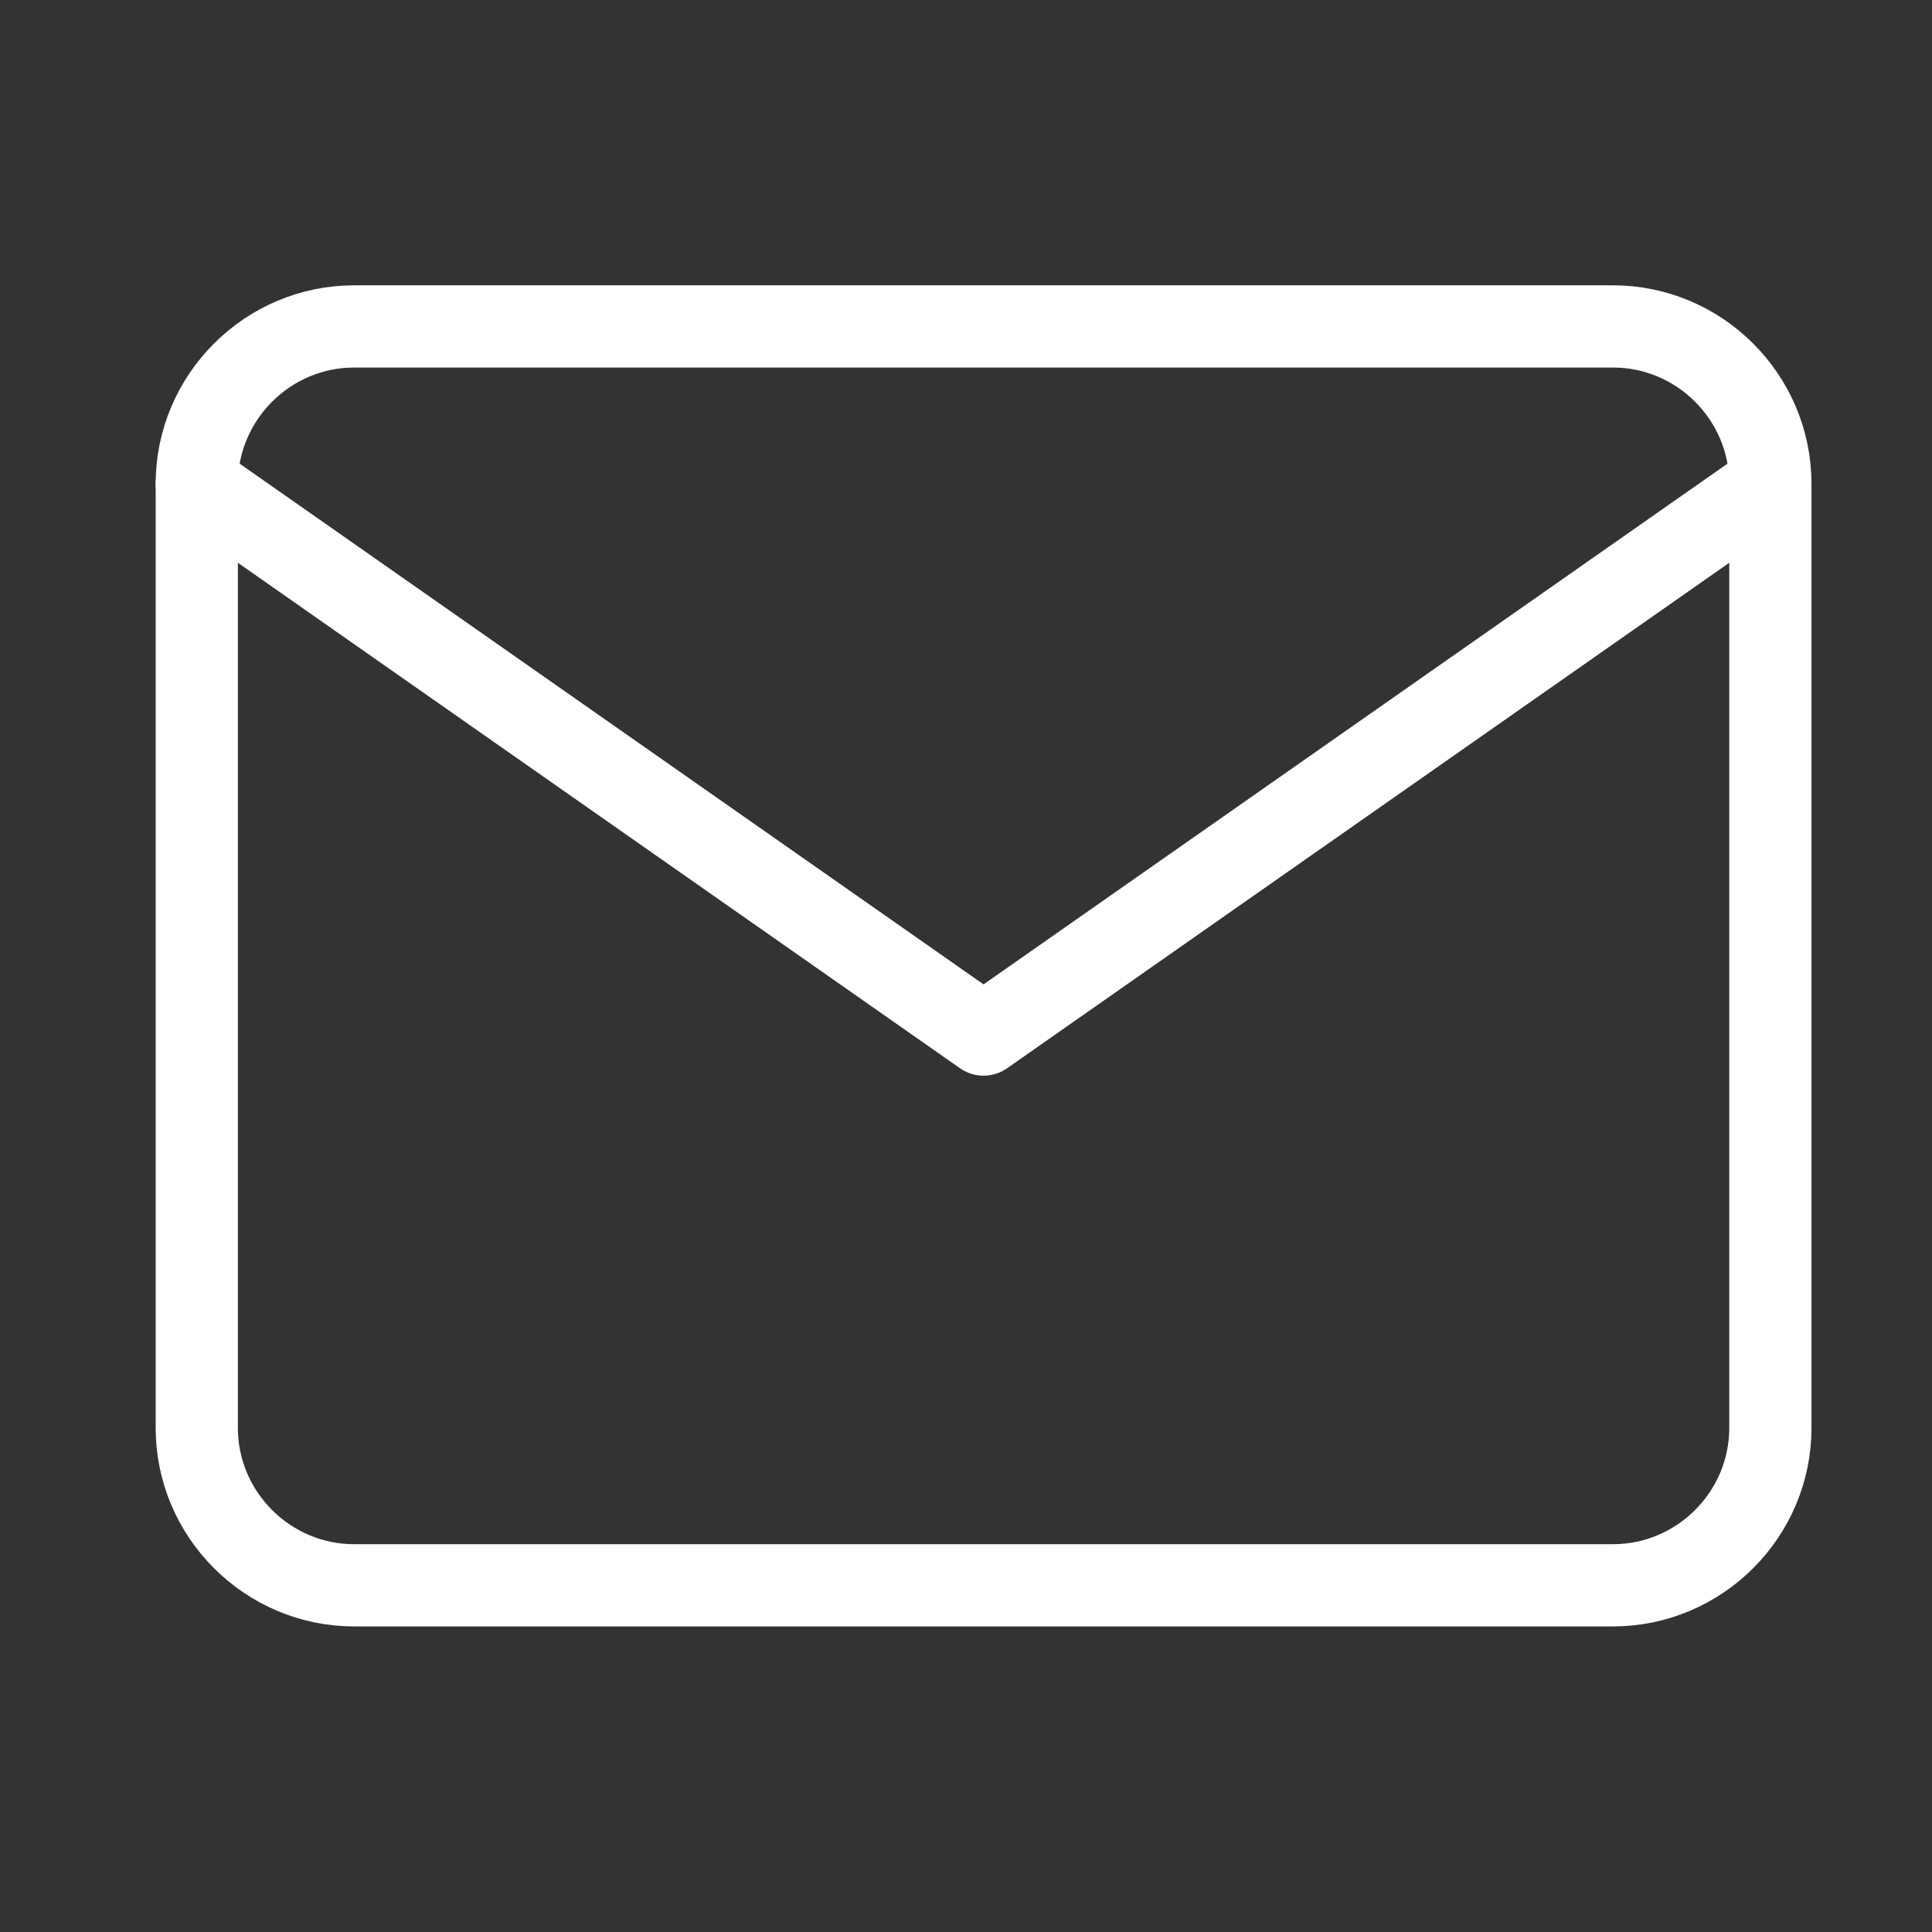
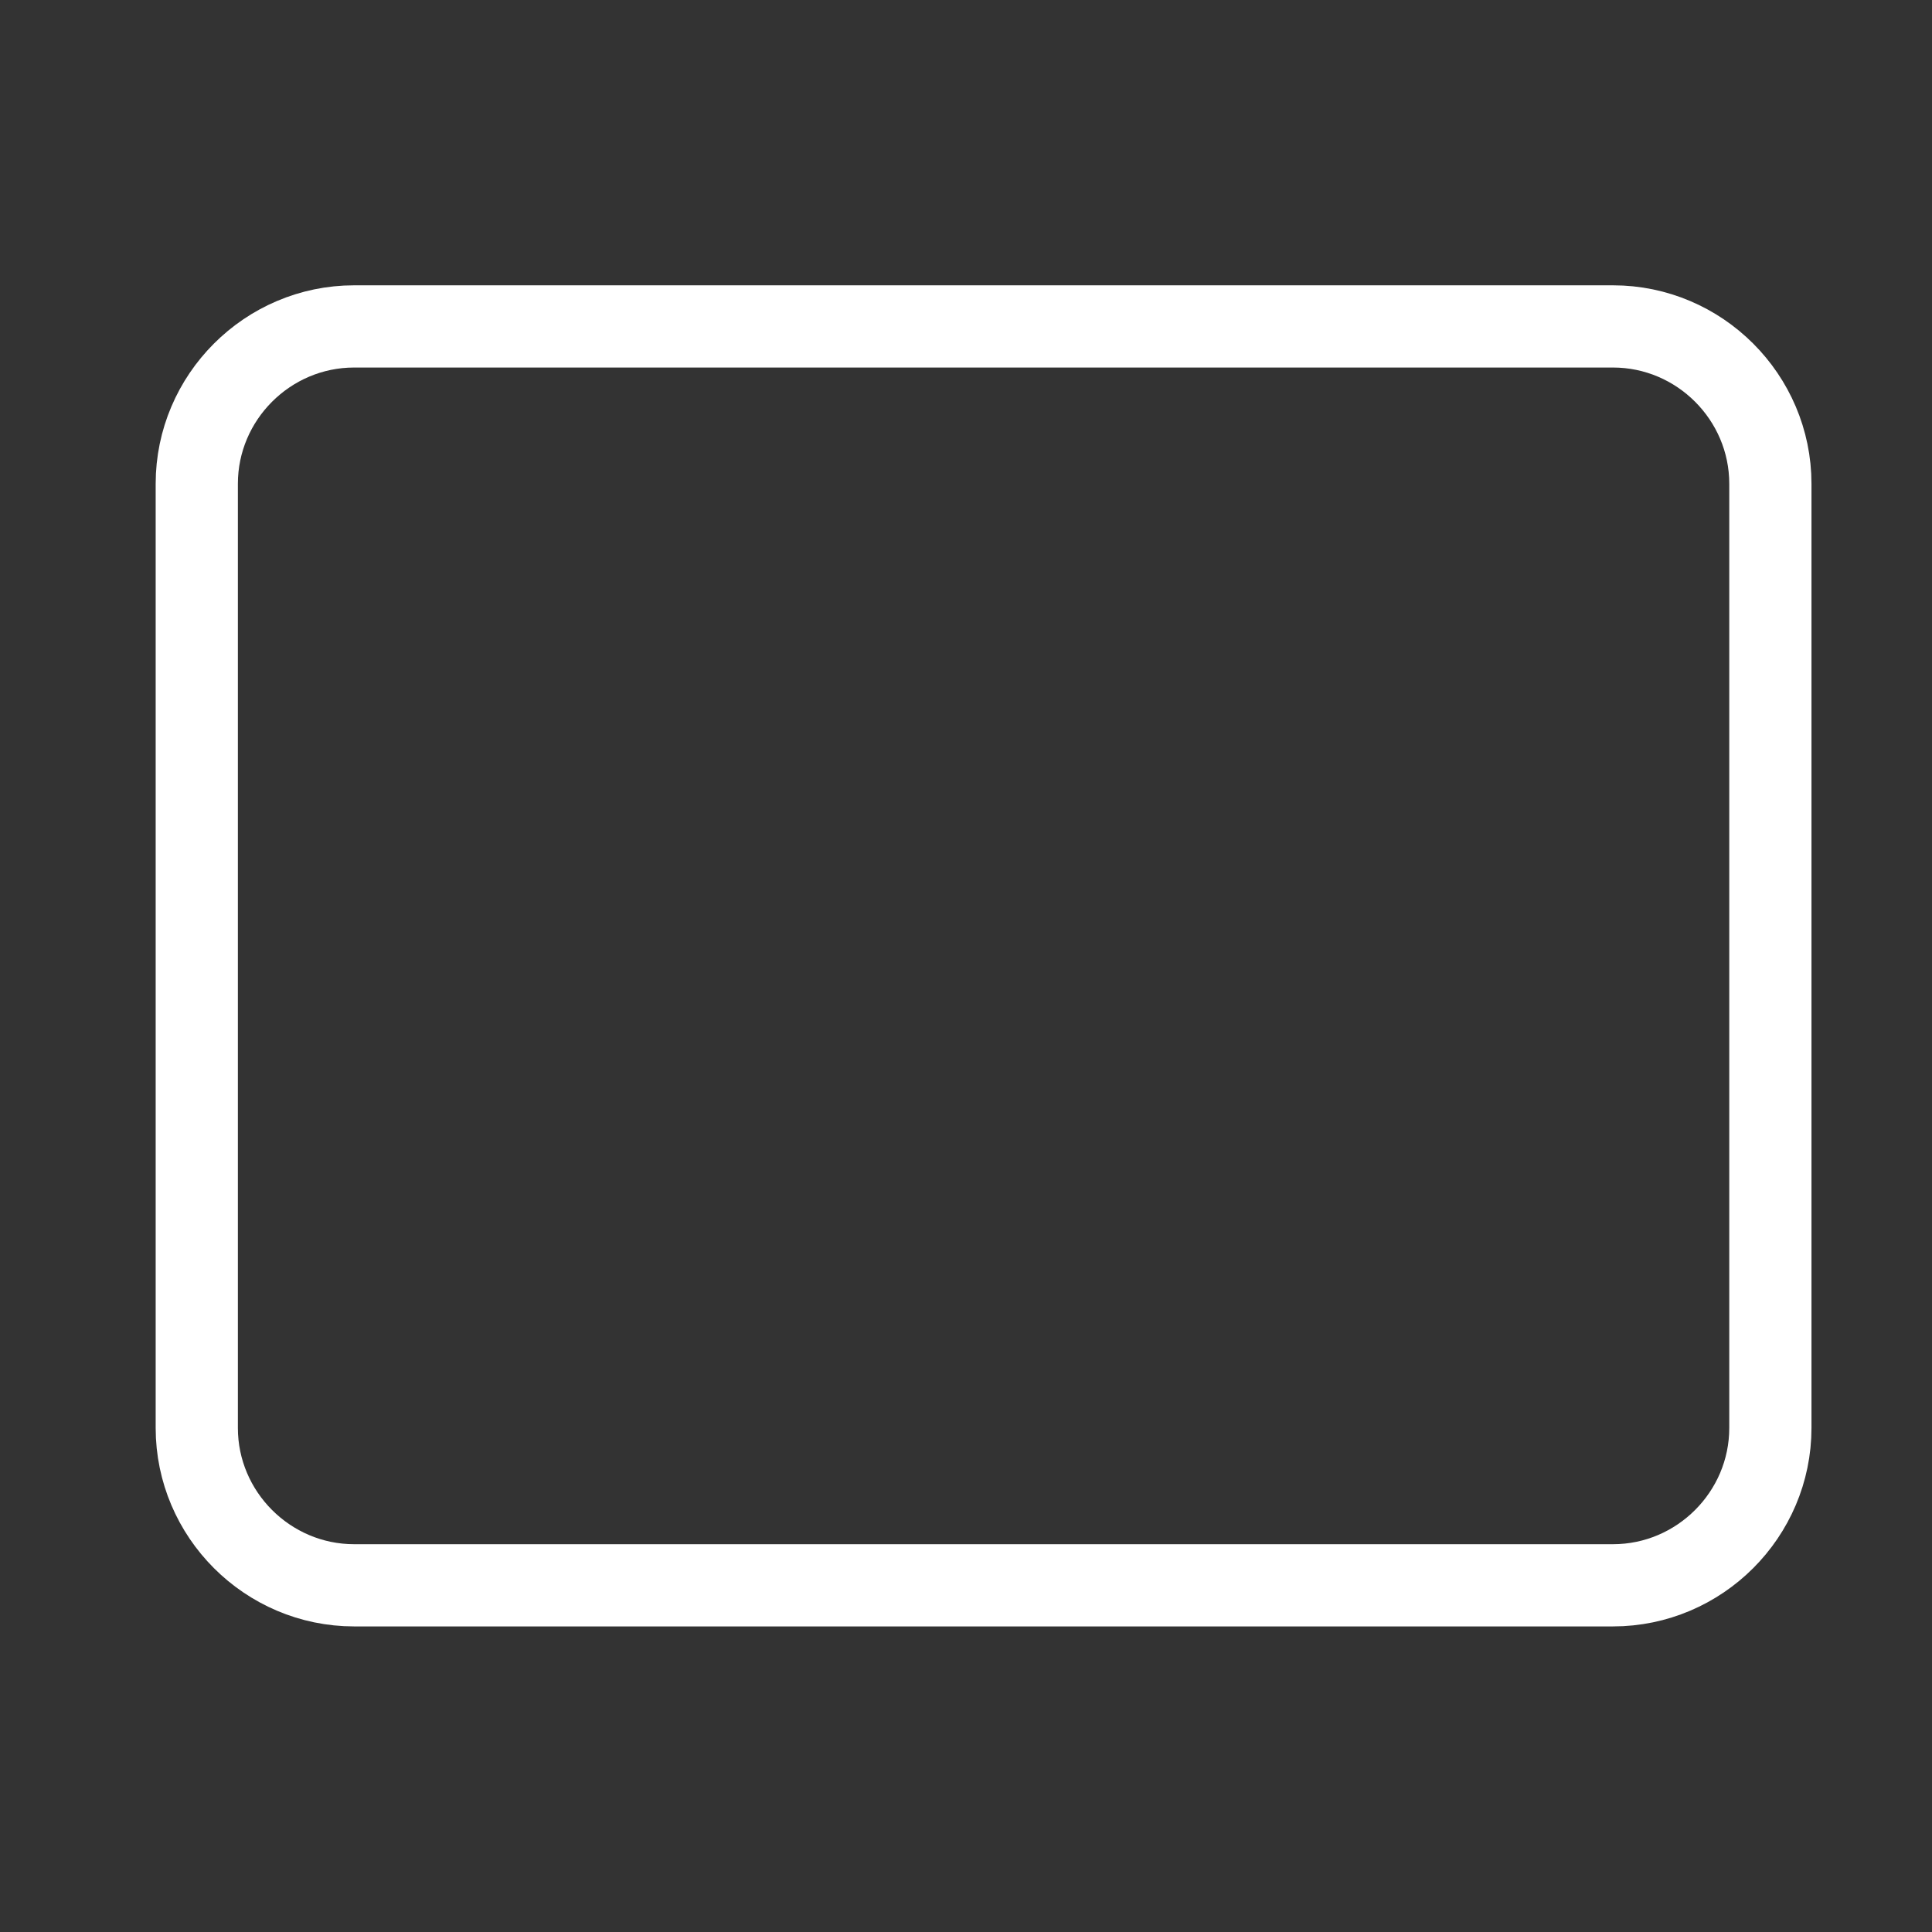
<svg xmlns="http://www.w3.org/2000/svg" width="47" height="47" viewBox="0 0 47 47" fill="none">
  <rect x="0" y="0" width="47" height="47" fill="#333333" stroke="none" />
  <path d="M8.615 7.941H39.239C41.345 7.941 43.068 9.664 43.068 11.769V34.738C43.068 36.843 41.345 38.566 39.239 38.566H8.615C6.51 38.566 4.787 36.843 4.787 34.738V11.769C4.787 9.664 6.51 7.941 8.615 7.941Z" stroke="white" stroke-width="2" stroke-linecap="round" stroke-linejoin="round" />
-   <path d="M43.068 11.77L23.927 25.168L4.787 11.77" stroke="white" stroke-width="2" stroke-linecap="round" stroke-linejoin="round" />
</svg>